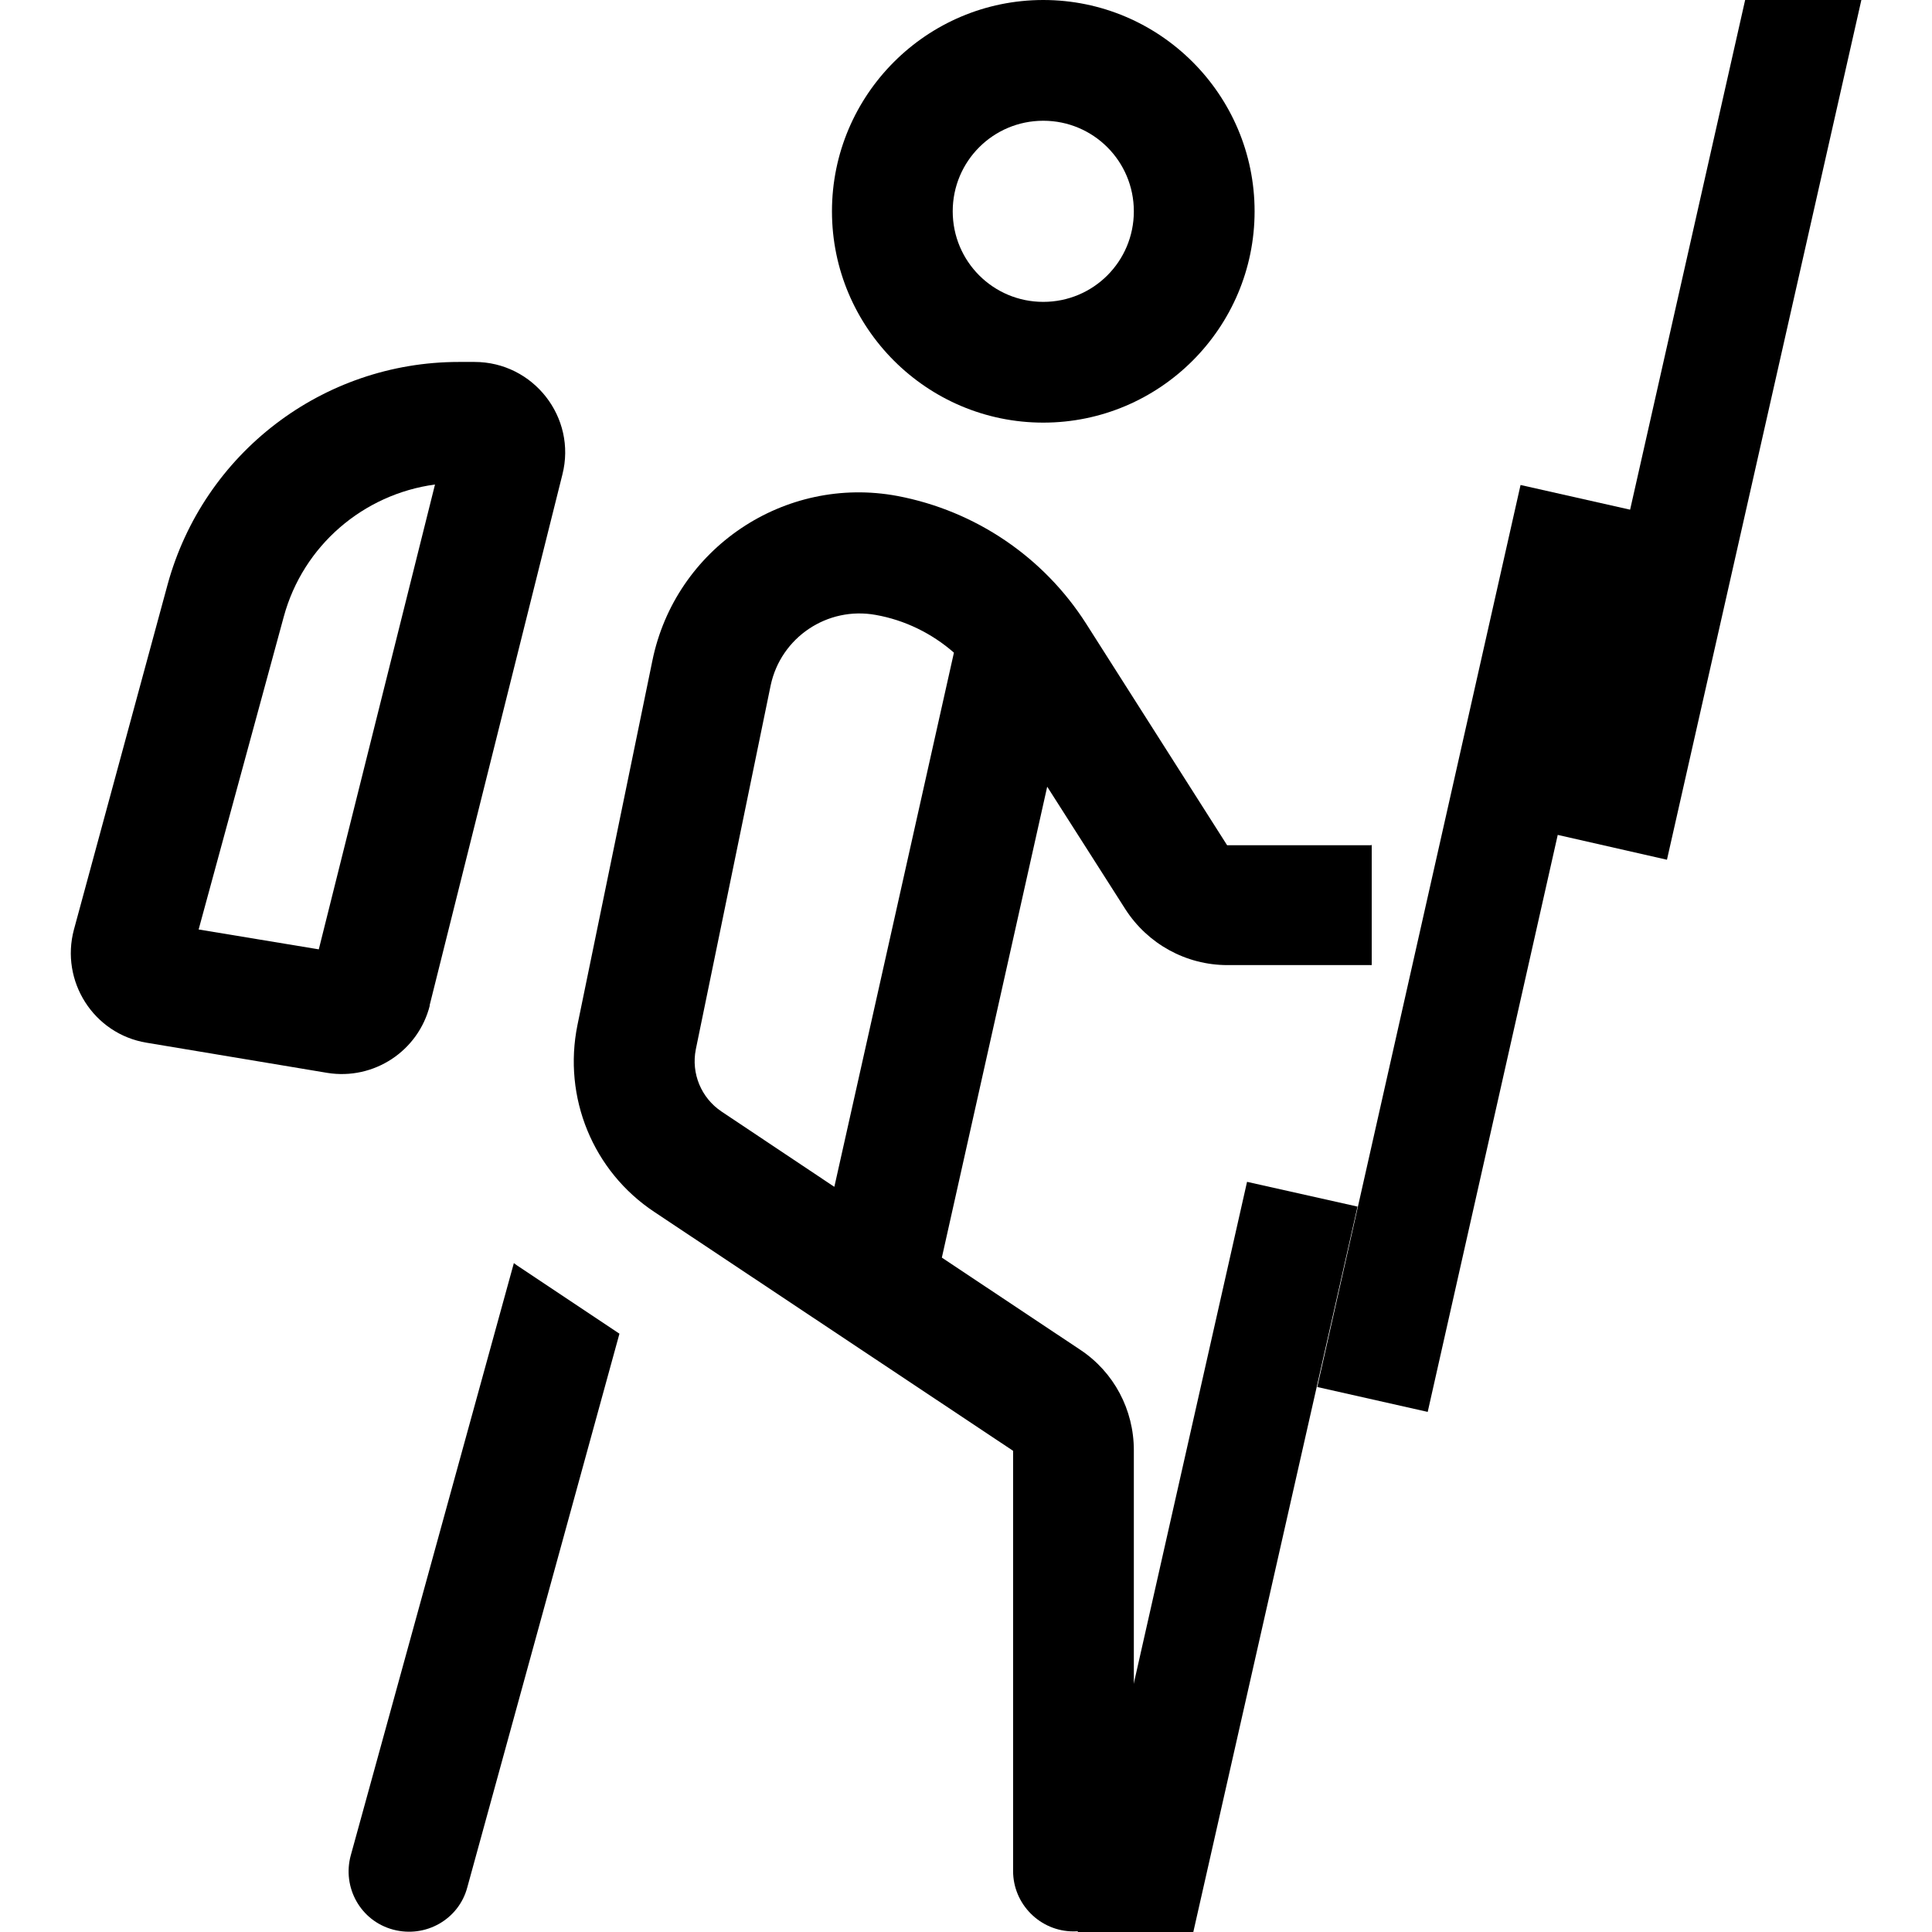
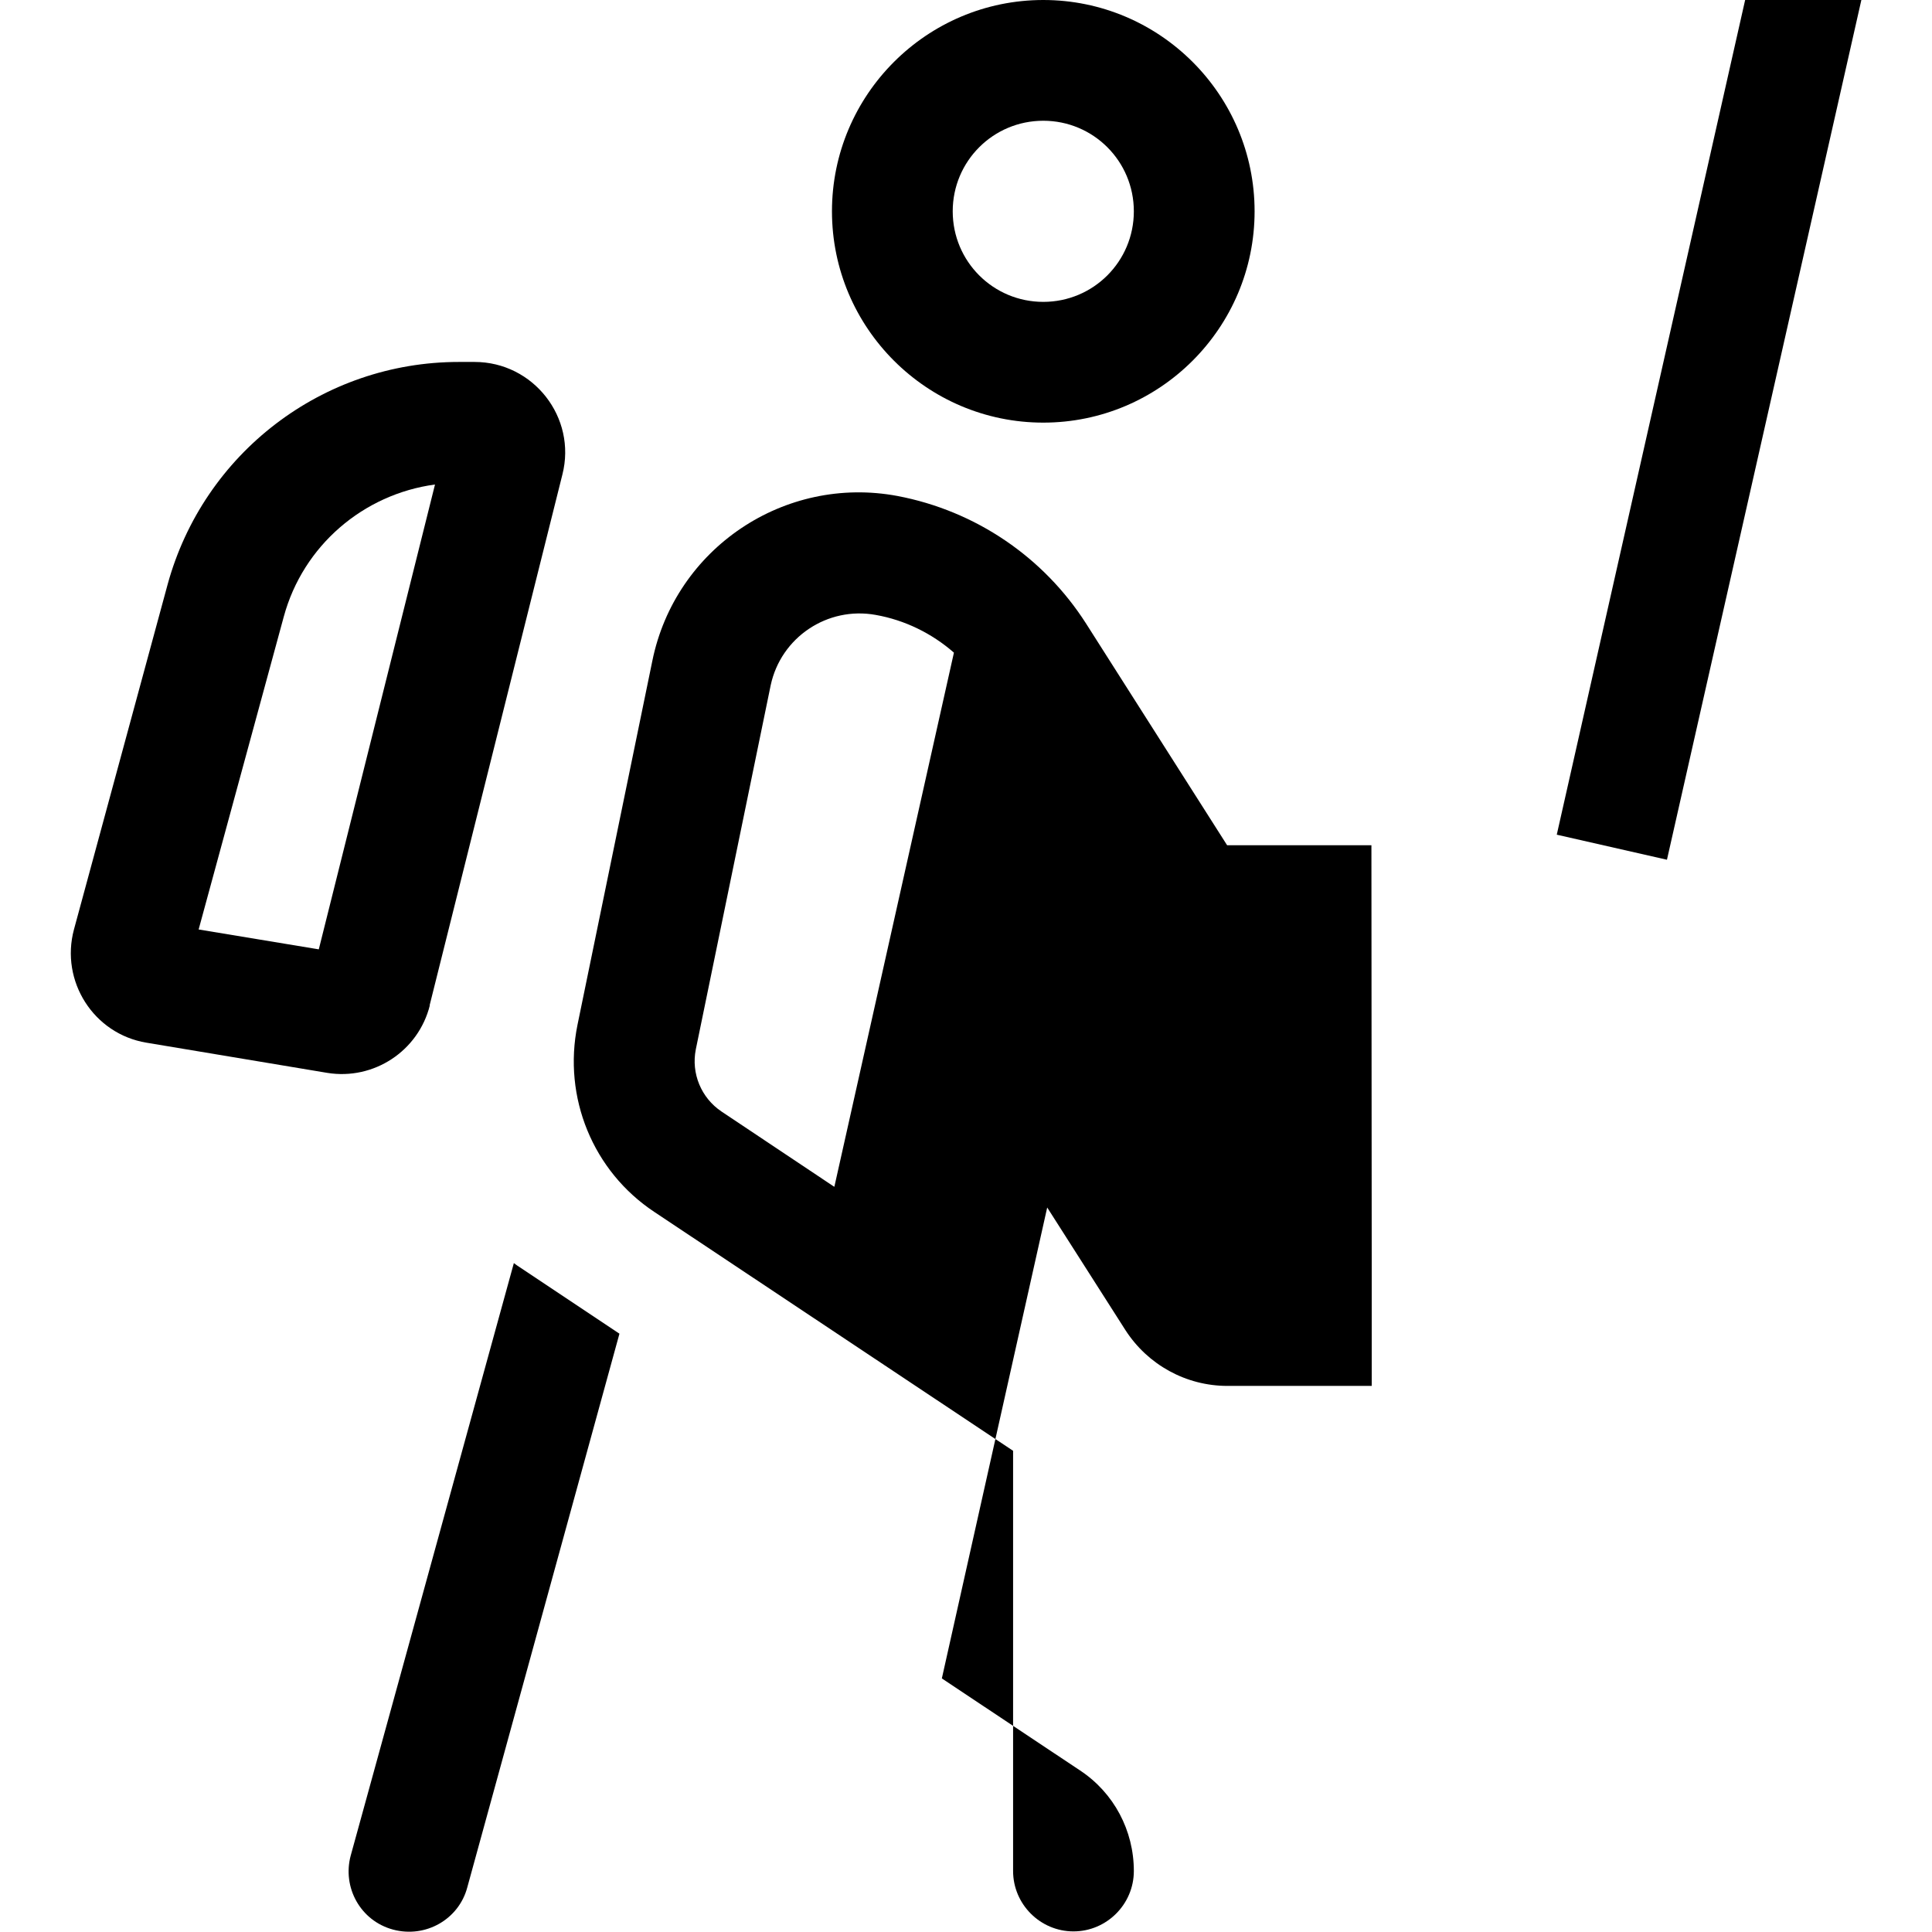
<svg xmlns="http://www.w3.org/2000/svg" id="Ebene_1" version="1.1" viewBox="0 0 640 640">
  <g>
    <path d="M345.6,140c38.6,0,70-31.4,70-70S384.2,0,345.6,0s-70,31.4-70,70,31.4,70,70,70ZM345.6,40c16.6,0,30,13.4,30,30s-13.4,30-30,30-30-13.4-30-30,13.4-30,30-30Z" />
-     <path d="M454.3,280h-47.8l-46.7-73.4c-14.1-22.1-36.7-37.4-62.5-42.3-37.4-7-73.6,17.3-81.2,54.6l-24.8,120.6c-4.9,24,5.1,48.5,25.5,62l118.8,79.1v139.2c0,11,9,20,20,20s20-9,20-20v-139.4c0-13.4-6.6-25.9-17.8-33.3l-45.8-30.5,34.9-156,25.9,40.6c7.4,11.5,20.1,18.5,33.8,18.5h47.8v-40ZM276.3,393.1l-37.3-24.9c-6.7-4.5-10.1-12.6-8.5-20.6l24.8-120.6c3.4-15.9,18.8-26.2,34.8-23.3,9.6,1.7,18.6,6.1,25.9,12.5l-39.6,176.9Z" />
+     <path d="M454.3,280h-47.8l-46.7-73.4c-14.1-22.1-36.7-37.4-62.5-42.3-37.4-7-73.6,17.3-81.2,54.6l-24.8,120.6c-4.9,24,5.1,48.5,25.5,62l118.8,79.1v139.2c0,11,9,20,20,20s20-9,20-20c0-13.4-6.6-25.9-17.8-33.3l-45.8-30.5,34.9-156,25.9,40.6c7.4,11.5,20.1,18.5,33.8,18.5h47.8v-40ZM276.3,393.1l-37.3-24.9c-6.7-4.5-10.1-12.6-8.5-20.6l24.8-120.6c3.4-15.9,18.8-26.2,34.8-23.3,9.6,1.7,18.6,6.1,25.9,12.5l-39.6,176.9Z" />
    <path d="M170.2,418.5h0l-54,196.1c-2.9,10.6,3.2,21.7,14,24.6s21.8-3.4,24.6-14l50.4-183.4-33-22c-.6-.4-1.4-.9-2-1.4Z" />
    <path d="M142.3,333.1l44-175.9c4.8-18.9-9.6-37.3-29.1-37.3h-5.2c-45.1,0-84.6,30.2-96.5,73.8l-31,114.2c-4.6,17.1,6.5,34.6,24,37.5l59.9,10c15.4,2.5,30.2-7.2,34-22.4ZM105.7,314.5l-39.9-6.6,28.2-103.6c6.4-23.6,26.4-40.6,50.1-43.8h0l-38.5,154h0Z" />
  </g>
-   <rect x="335.2" y="295.5" width="306.3" height="37.5" transform="translate(74.4 721.5) rotate(-77.3)" />
  <polygon points="578.1 0 515.7 276.5 552.2 284.8 616.6 0 578.1 0" />
-   <polygon points="395.3 640 449.7 399.7 413.1 391.5 357 640 395.3 640" />
</svg>